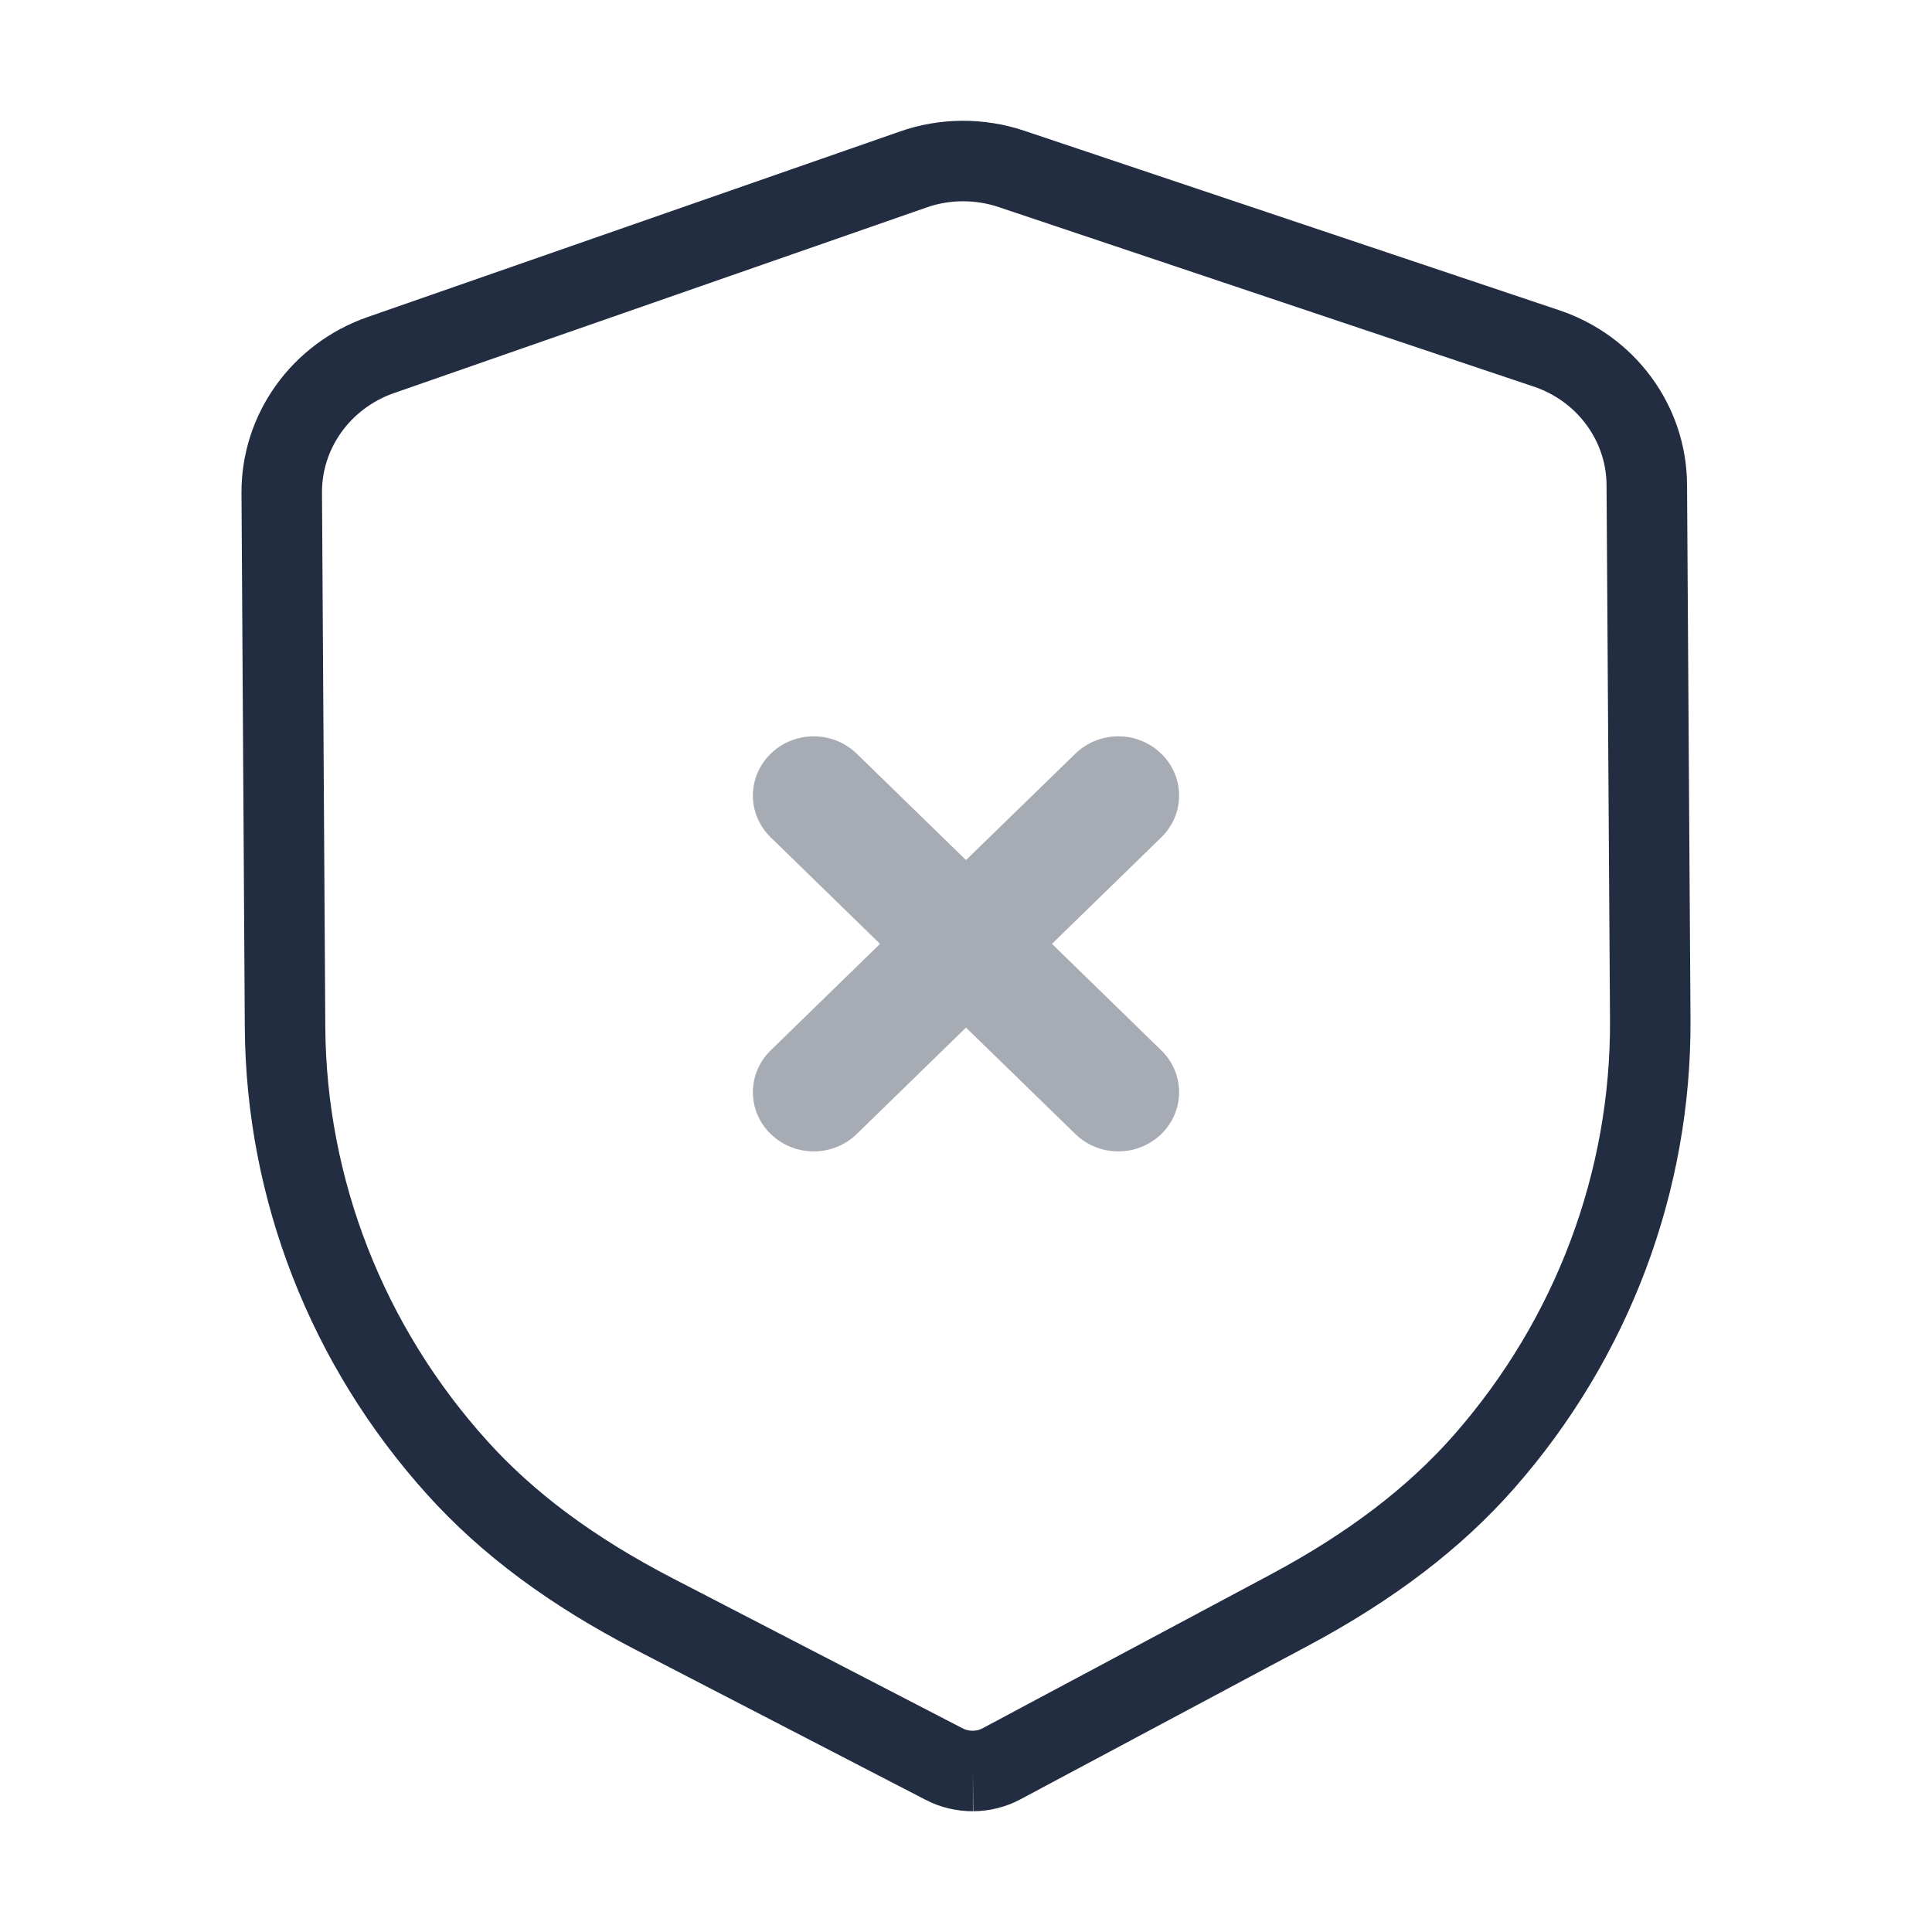
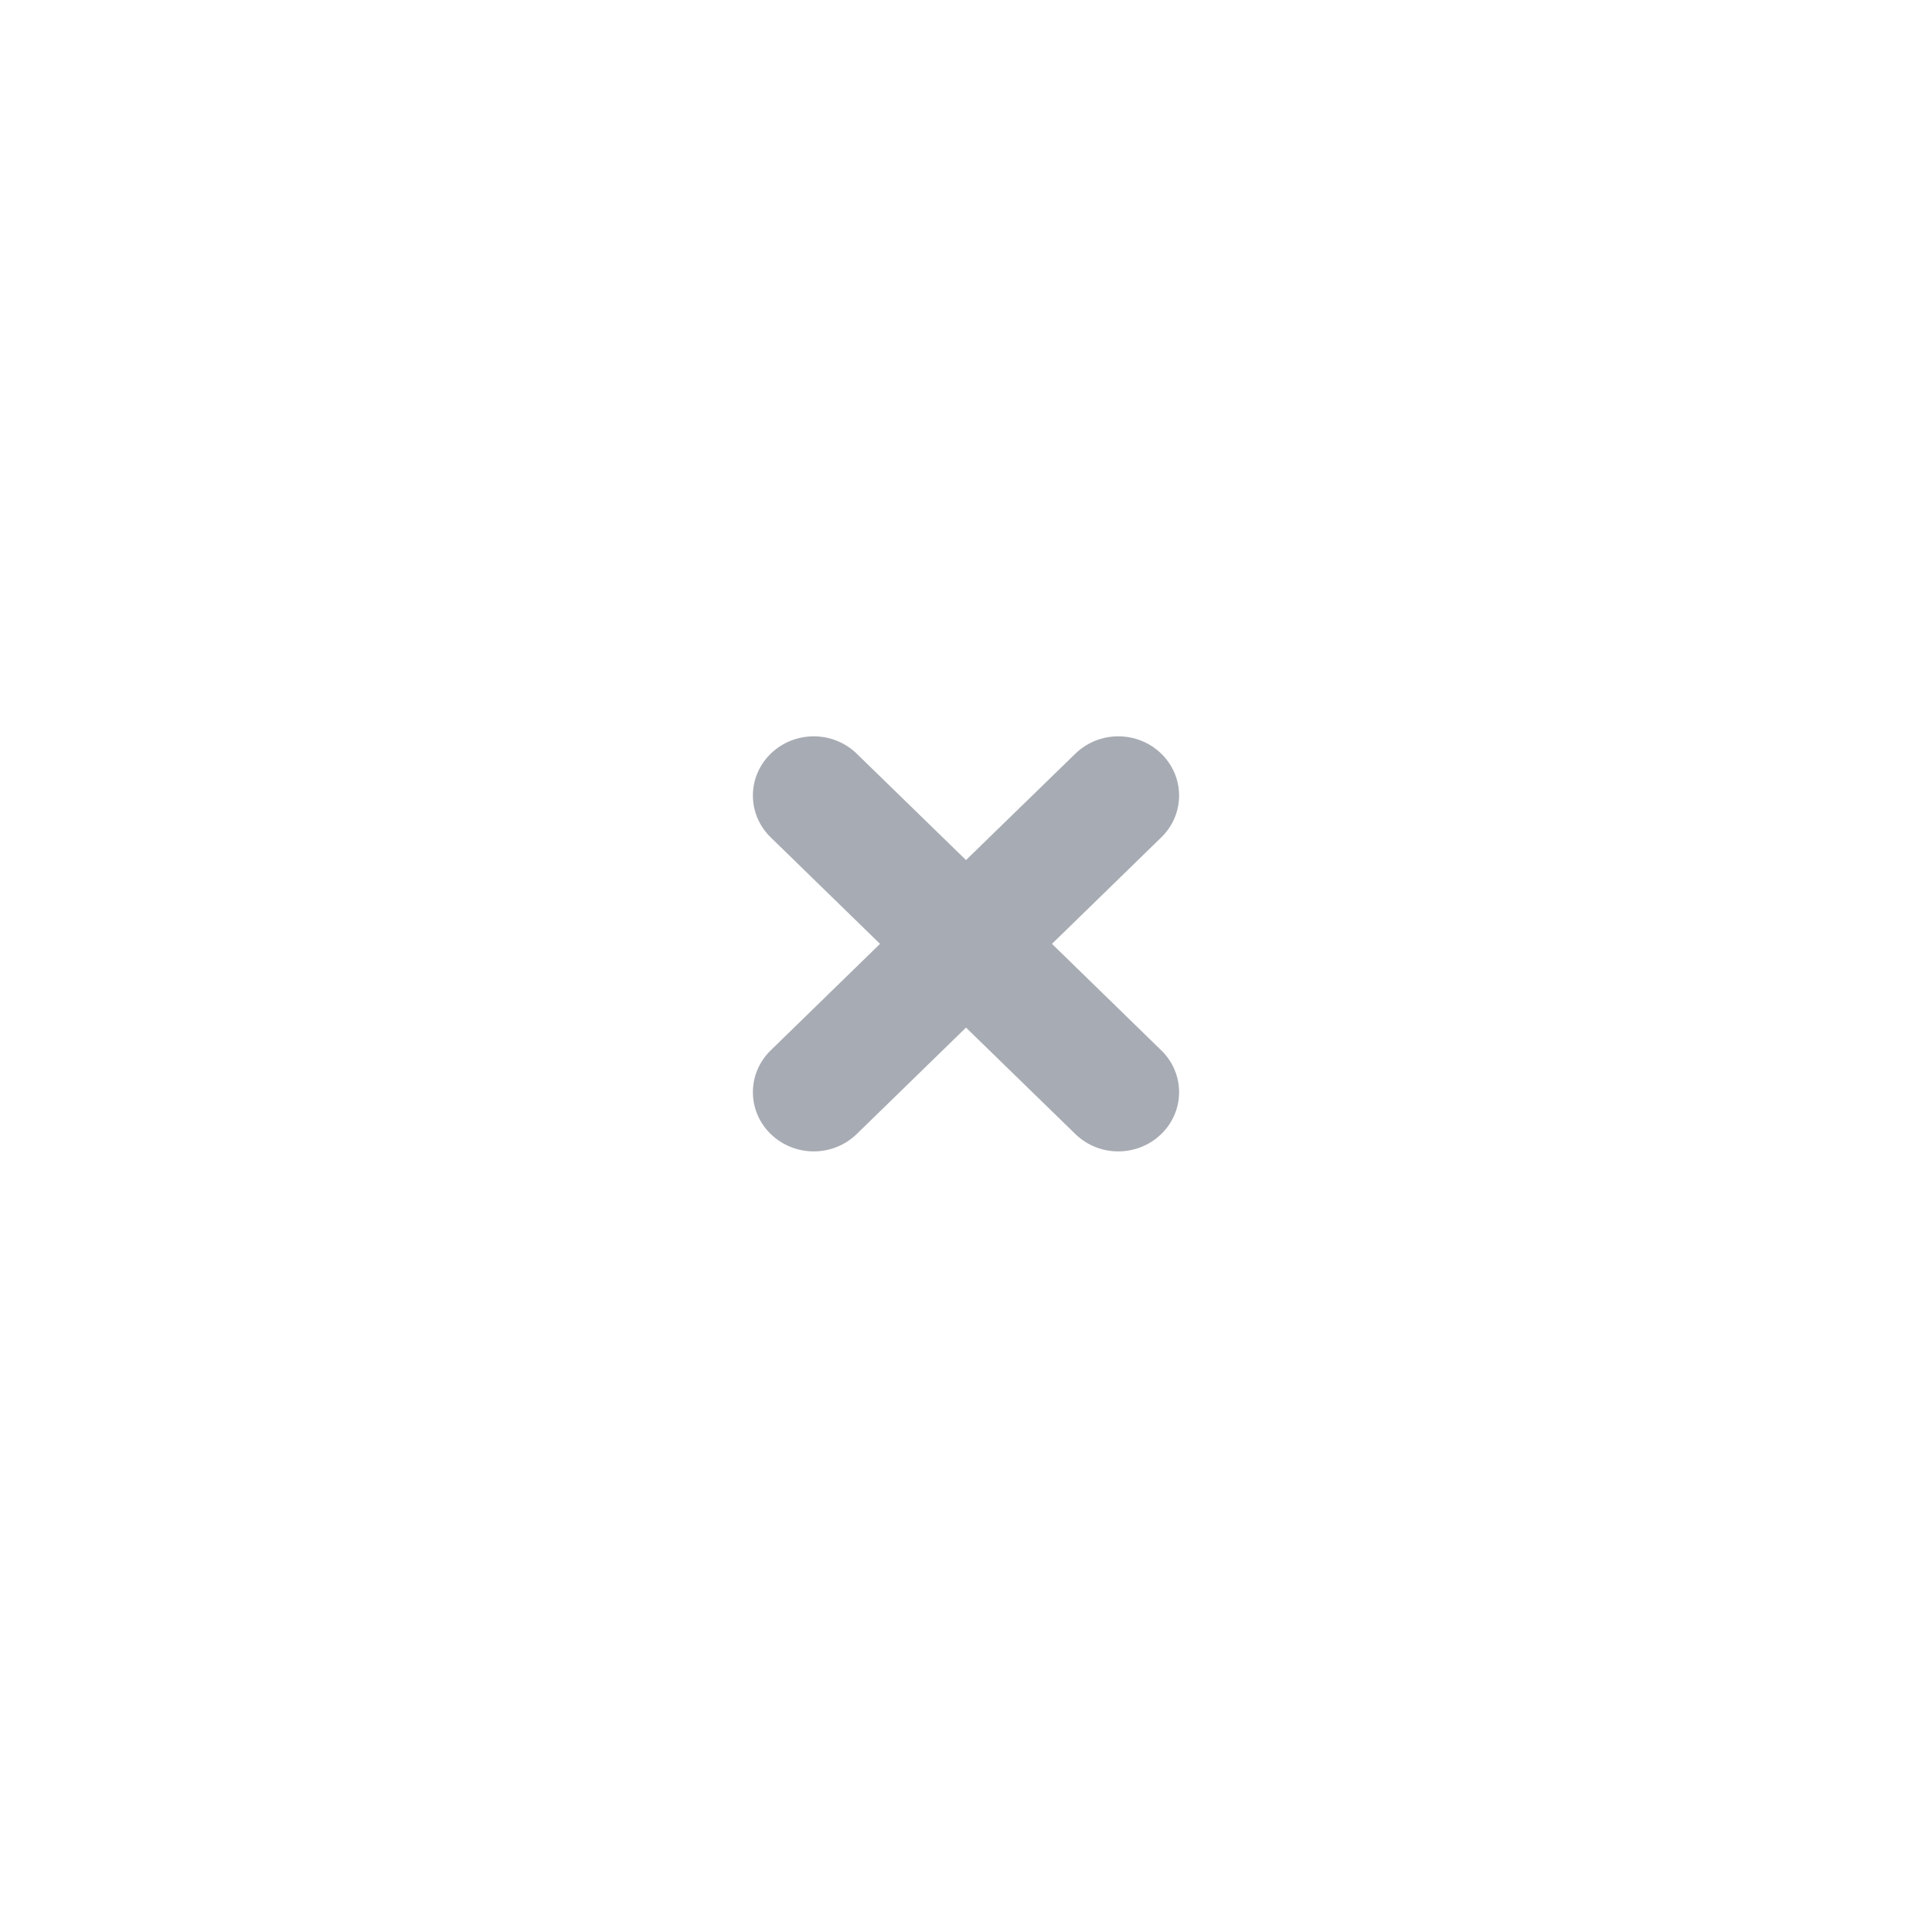
<svg xmlns="http://www.w3.org/2000/svg" width="24" height="24" viewBox="0 0 24 24" fill="none">
-   <path d="M12.086 22C11.962 22 11.839 21.972 11.728 21.914L8.126 20.05C7.103 19.52 6.304 18.926 5.681 18.234C4.314 16.72 3.554 14.776 3.541 12.76L3.5 6.124C3.495 5.358 3.988 4.671 4.727 4.412L11.34 2.107C11.734 1.967 12.172 1.965 12.57 2.1L19.208 4.327C19.951 4.575 20.453 5.257 20.457 6.022L20.5 12.663C20.513 14.676 19.78 16.627 18.435 18.158C17.817 18.86 17.025 19.463 16.014 20.003L12.444 21.909C12.334 21.969 12.21 21.999 12.086 22" stroke="#232D42" />
  <path opacity="0.4" d="M13.068 11.725L14.426 10.402C14.721 10.115 14.721 9.65 14.426 9.363C14.131 9.075 13.653 9.075 13.358 9.363L12 10.684L10.643 9.363C10.348 9.075 9.869 9.075 9.574 9.363C9.279 9.65 9.279 10.115 9.574 10.402L10.932 11.725L9.574 13.048C9.279 13.335 9.279 13.8 9.574 14.087C9.722 14.231 9.916 14.303 10.109 14.303C10.301 14.303 10.495 14.231 10.643 14.087L12 12.765L13.358 14.087C13.506 14.231 13.698 14.303 13.891 14.303C14.085 14.303 14.278 14.231 14.426 14.087C14.721 13.8 14.721 13.335 14.426 13.048L13.068 11.725Z" fill="#232D42" />
</svg>